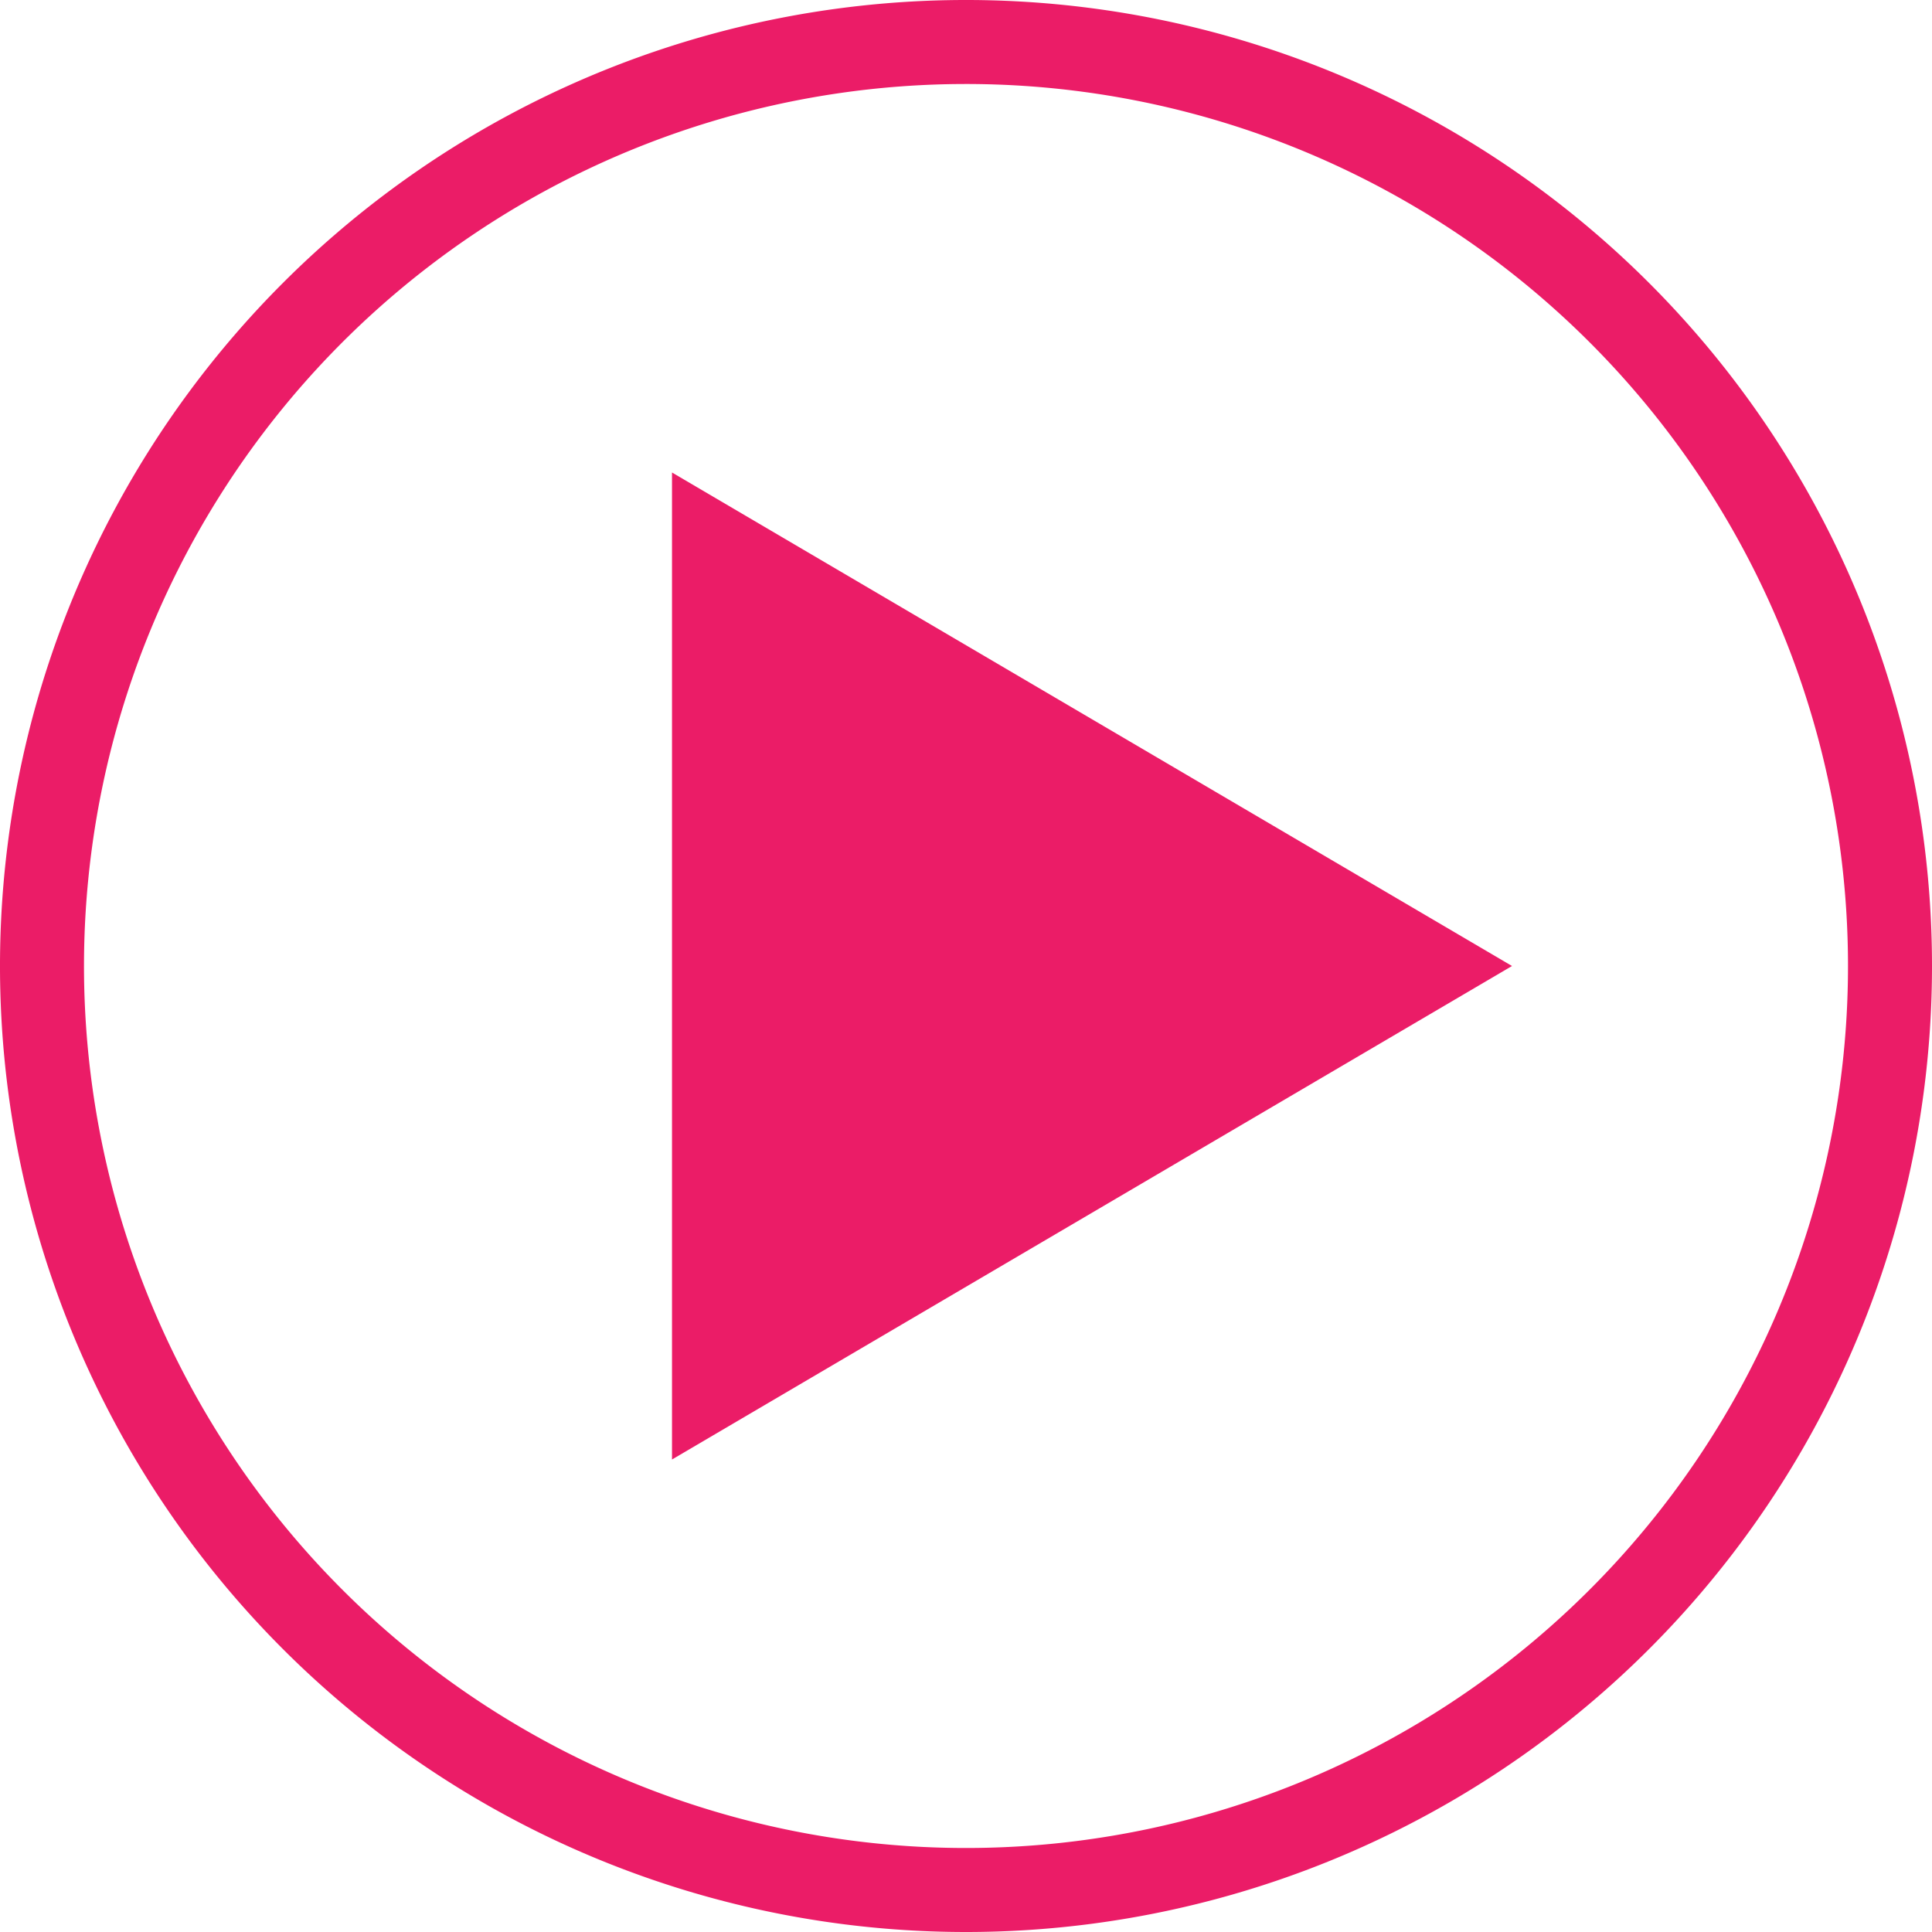
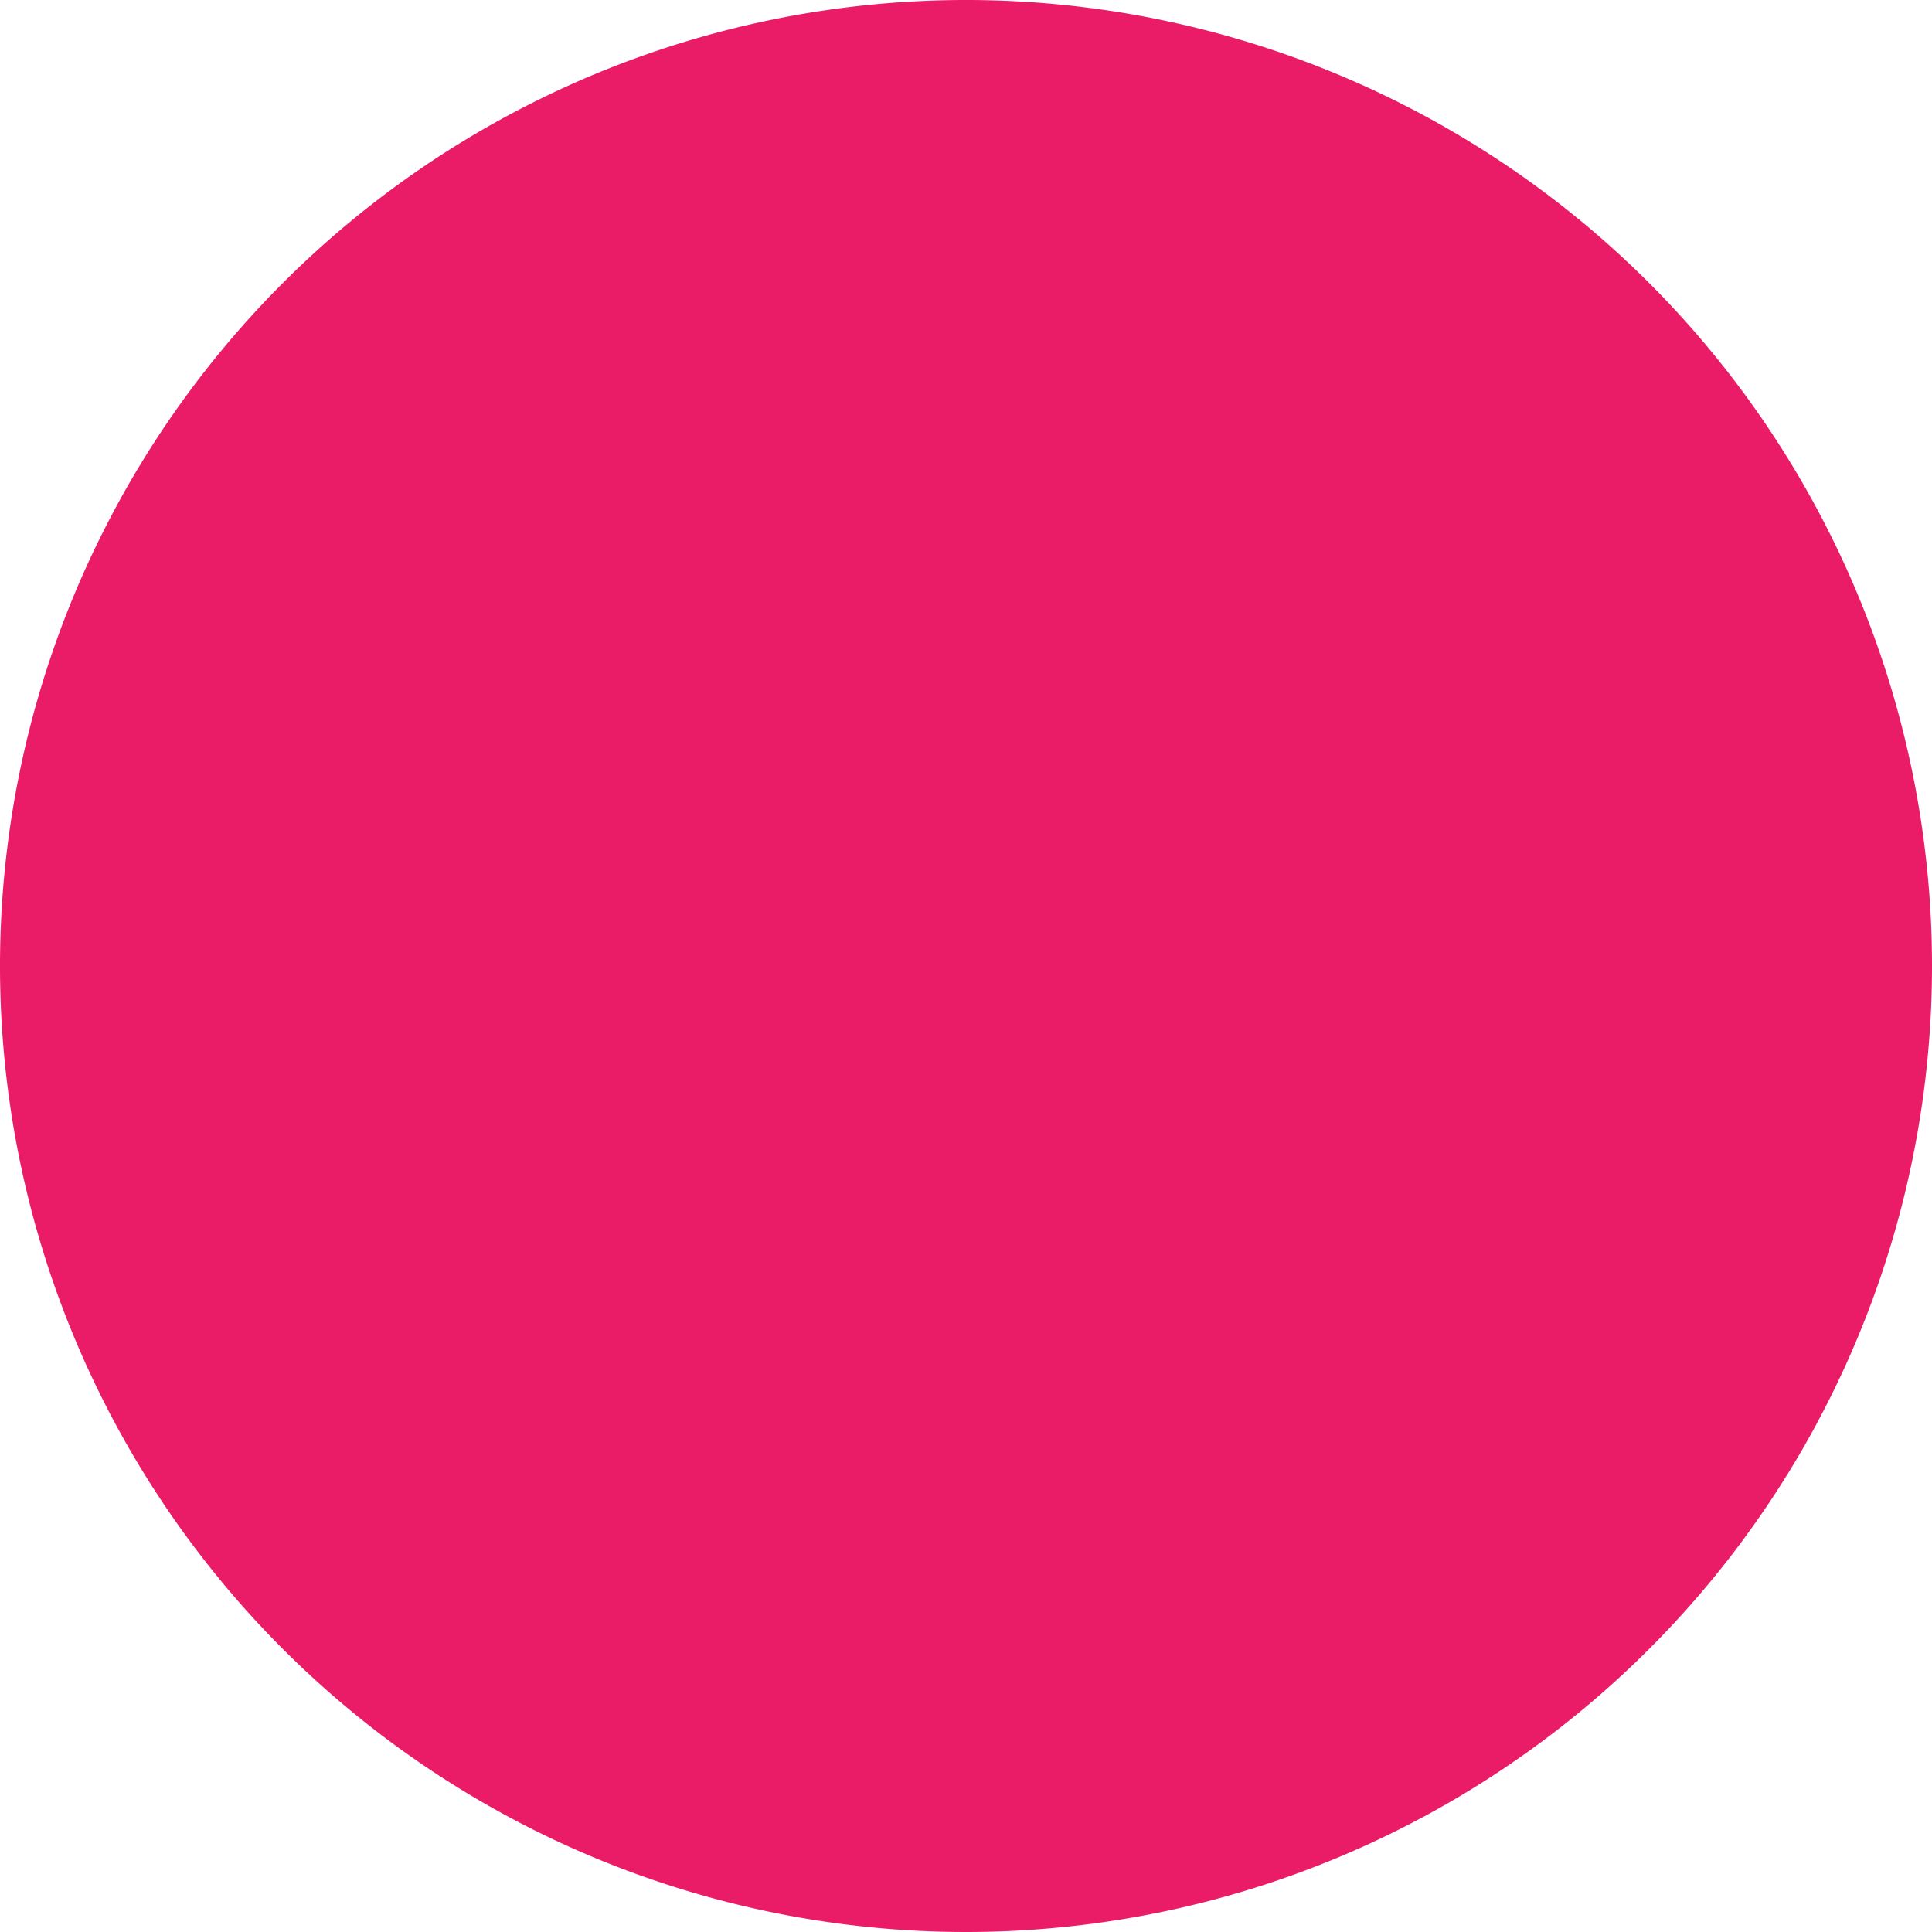
<svg xmlns="http://www.w3.org/2000/svg" viewBox="0 0 46 46">
  <defs>
    <style>.cls-1{fill:#eb1c67;}</style>
  </defs>
  <title>Play_Button</title>
  <g id="Layer_2" data-name="Layer 2">
    <g id="Layer_1-2" data-name="Layer 1">
      <g id="surface133468">
-         <path class="cls-1" d="M23,46A23,23,0,1,1,46,23,23,23,0,0,1,23,46ZM23,2A21,21,0,1,0,44,23,21,21,0,0,0,23,2Z" />
-         <path class="cls-1" d="M16,34.75V11.25L36,23Z" />
+         <path class="cls-1" d="M23,46A23,23,0,1,1,46,23,23,23,0,0,1,23,46ZM23,2Z" />
      </g>
    </g>
  </g>
</svg>